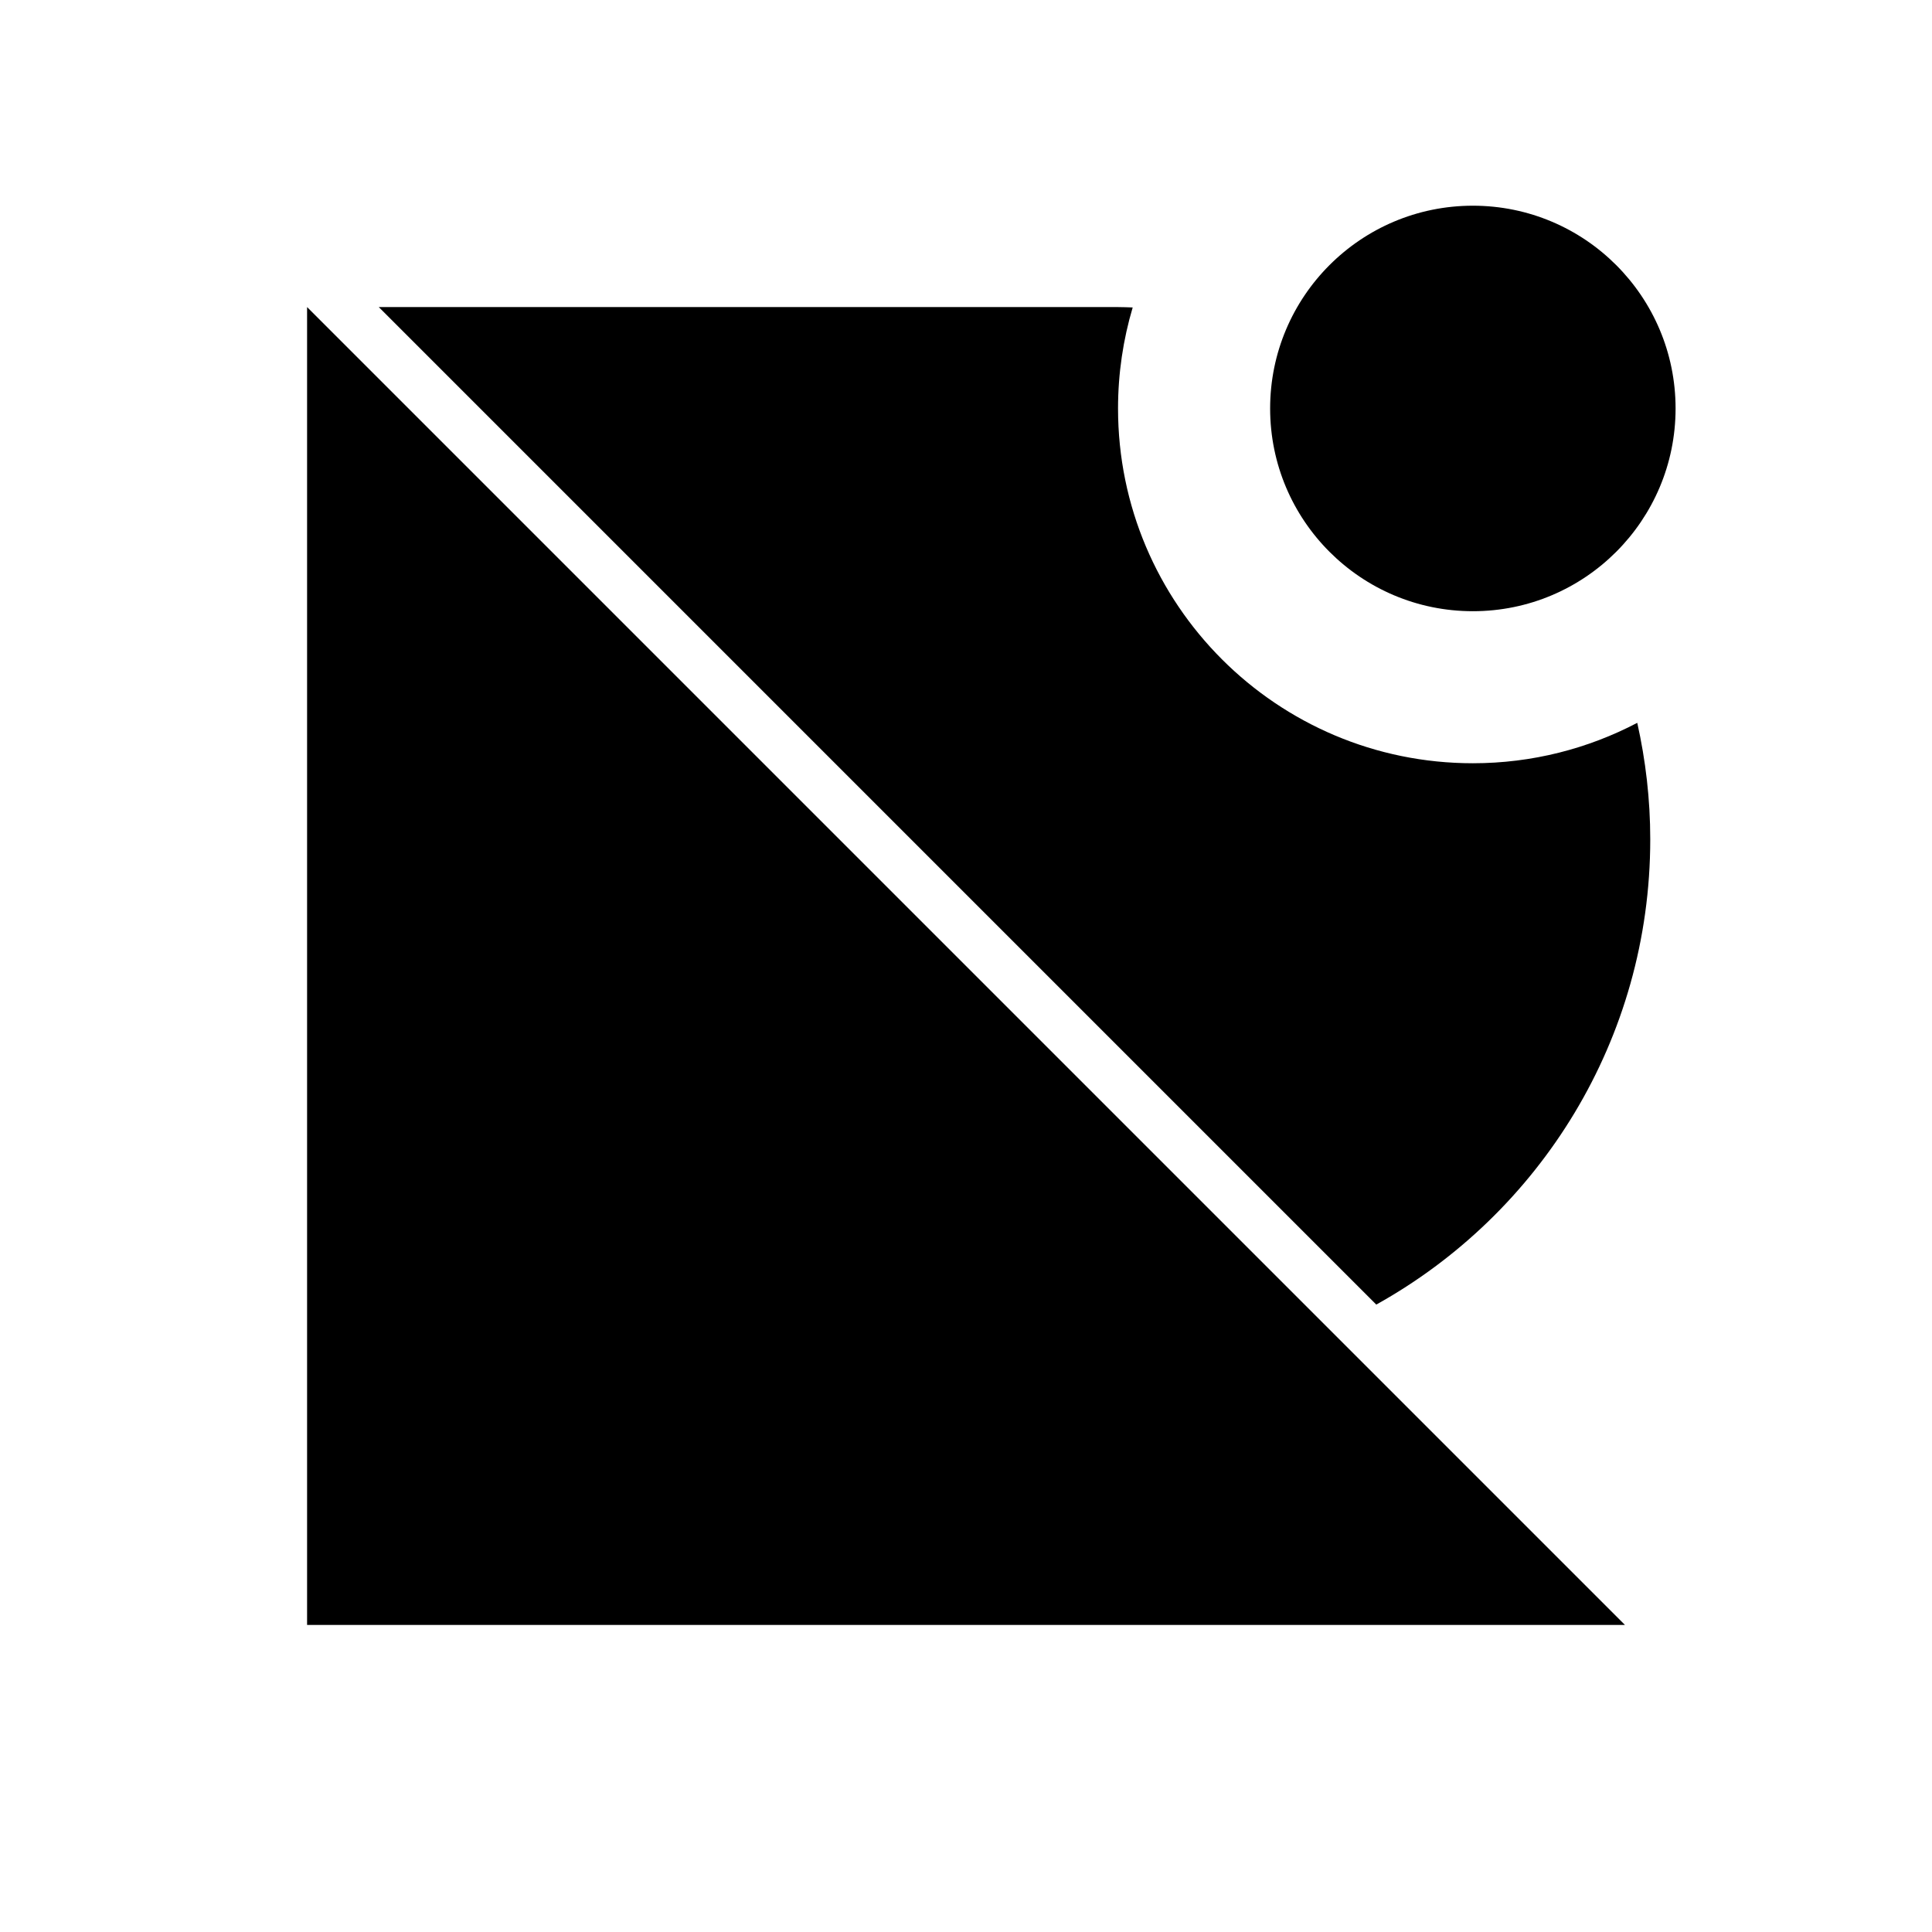
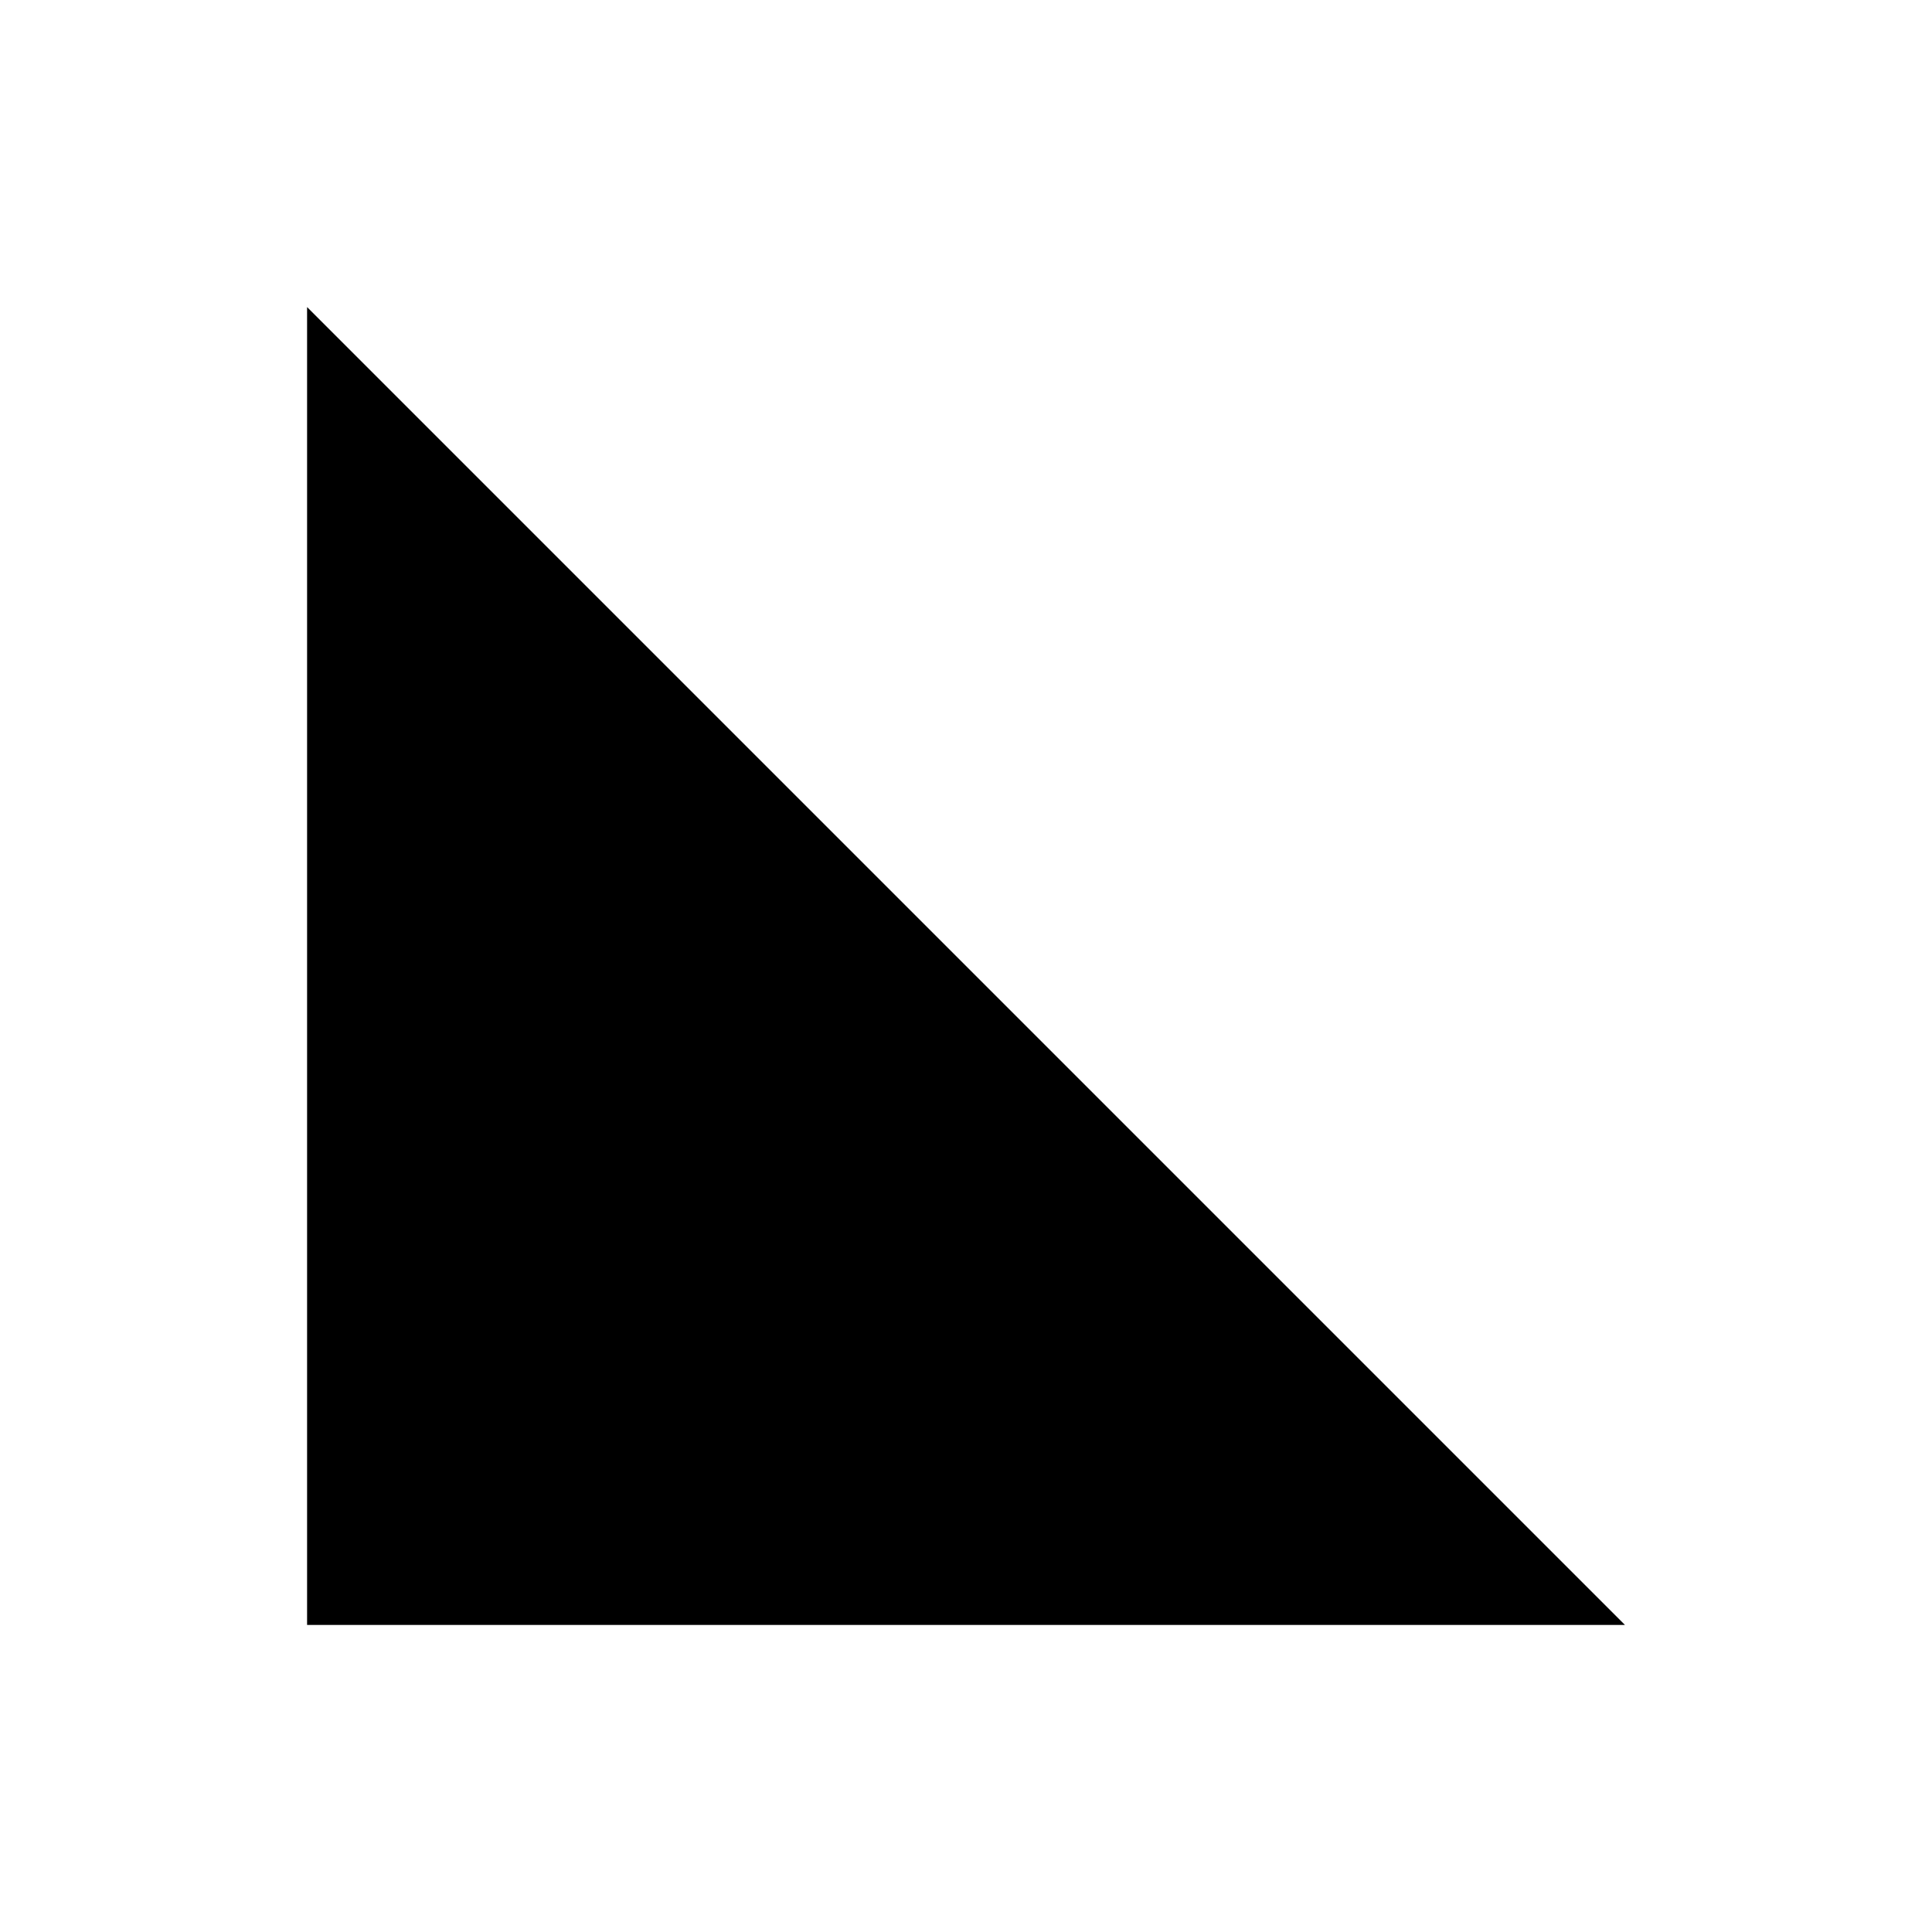
<svg xmlns="http://www.w3.org/2000/svg" width="36" height="36" viewBox="0 0 36 36" fill="none">
  <path d="M30.278 30.278H5.722V5.722L30.278 30.278Z" fill="black" style="fill:black;fill-opacity:1;" />
-   <path d="M21.106 5.729C20.929 6.325 20.833 6.957 20.833 7.611C20.833 11.262 23.793 14.222 27.445 14.222C28.55 14.222 29.592 13.949 30.508 13.469C30.664 14.167 30.75 14.893 30.75 15.639C30.75 19.369 28.689 22.616 25.645 24.309L7.058 5.722H20.833C20.925 5.722 21.016 5.726 21.106 5.729Z" fill="black" style="fill:black;fill-opacity:1;" />
-   <path d="M27.445 3.833C29.531 3.833 31.222 5.525 31.222 7.611C31.222 9.697 29.531 11.389 27.445 11.389C25.358 11.389 23.667 9.697 23.667 7.611C23.667 5.525 25.358 3.833 27.445 3.833Z" fill="black" style="fill:black;fill-opacity:1;" />
</svg>